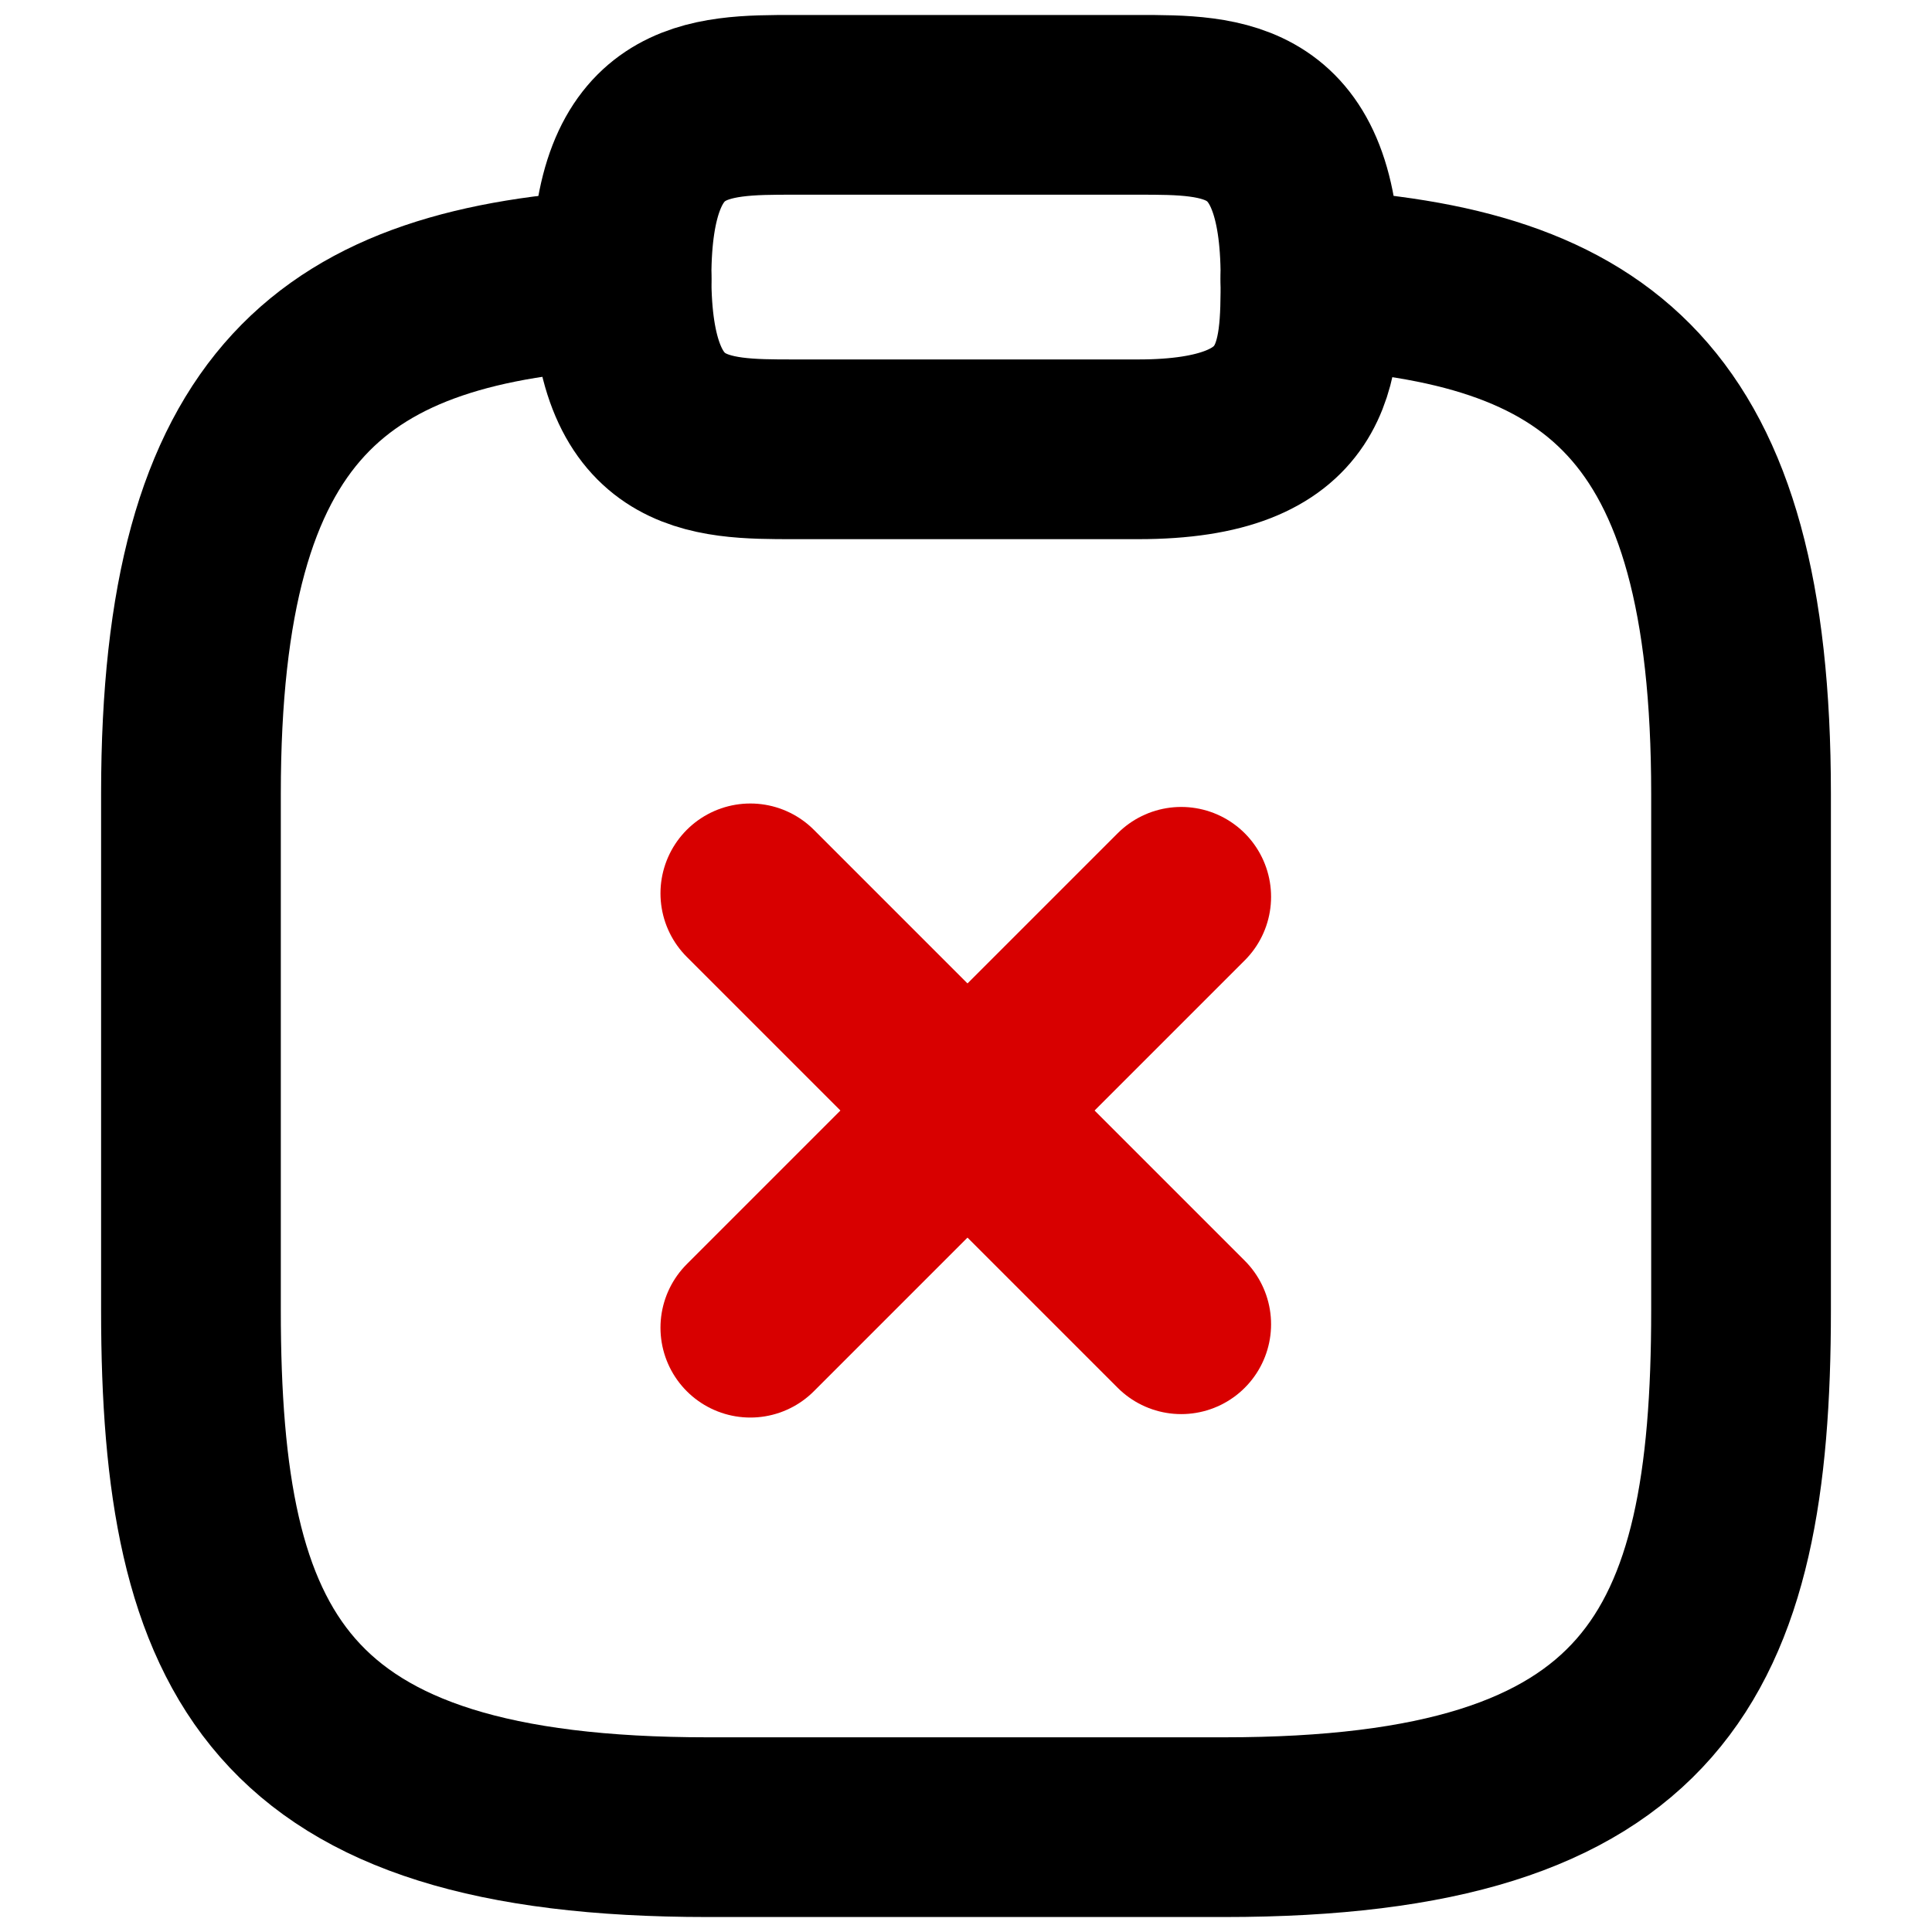
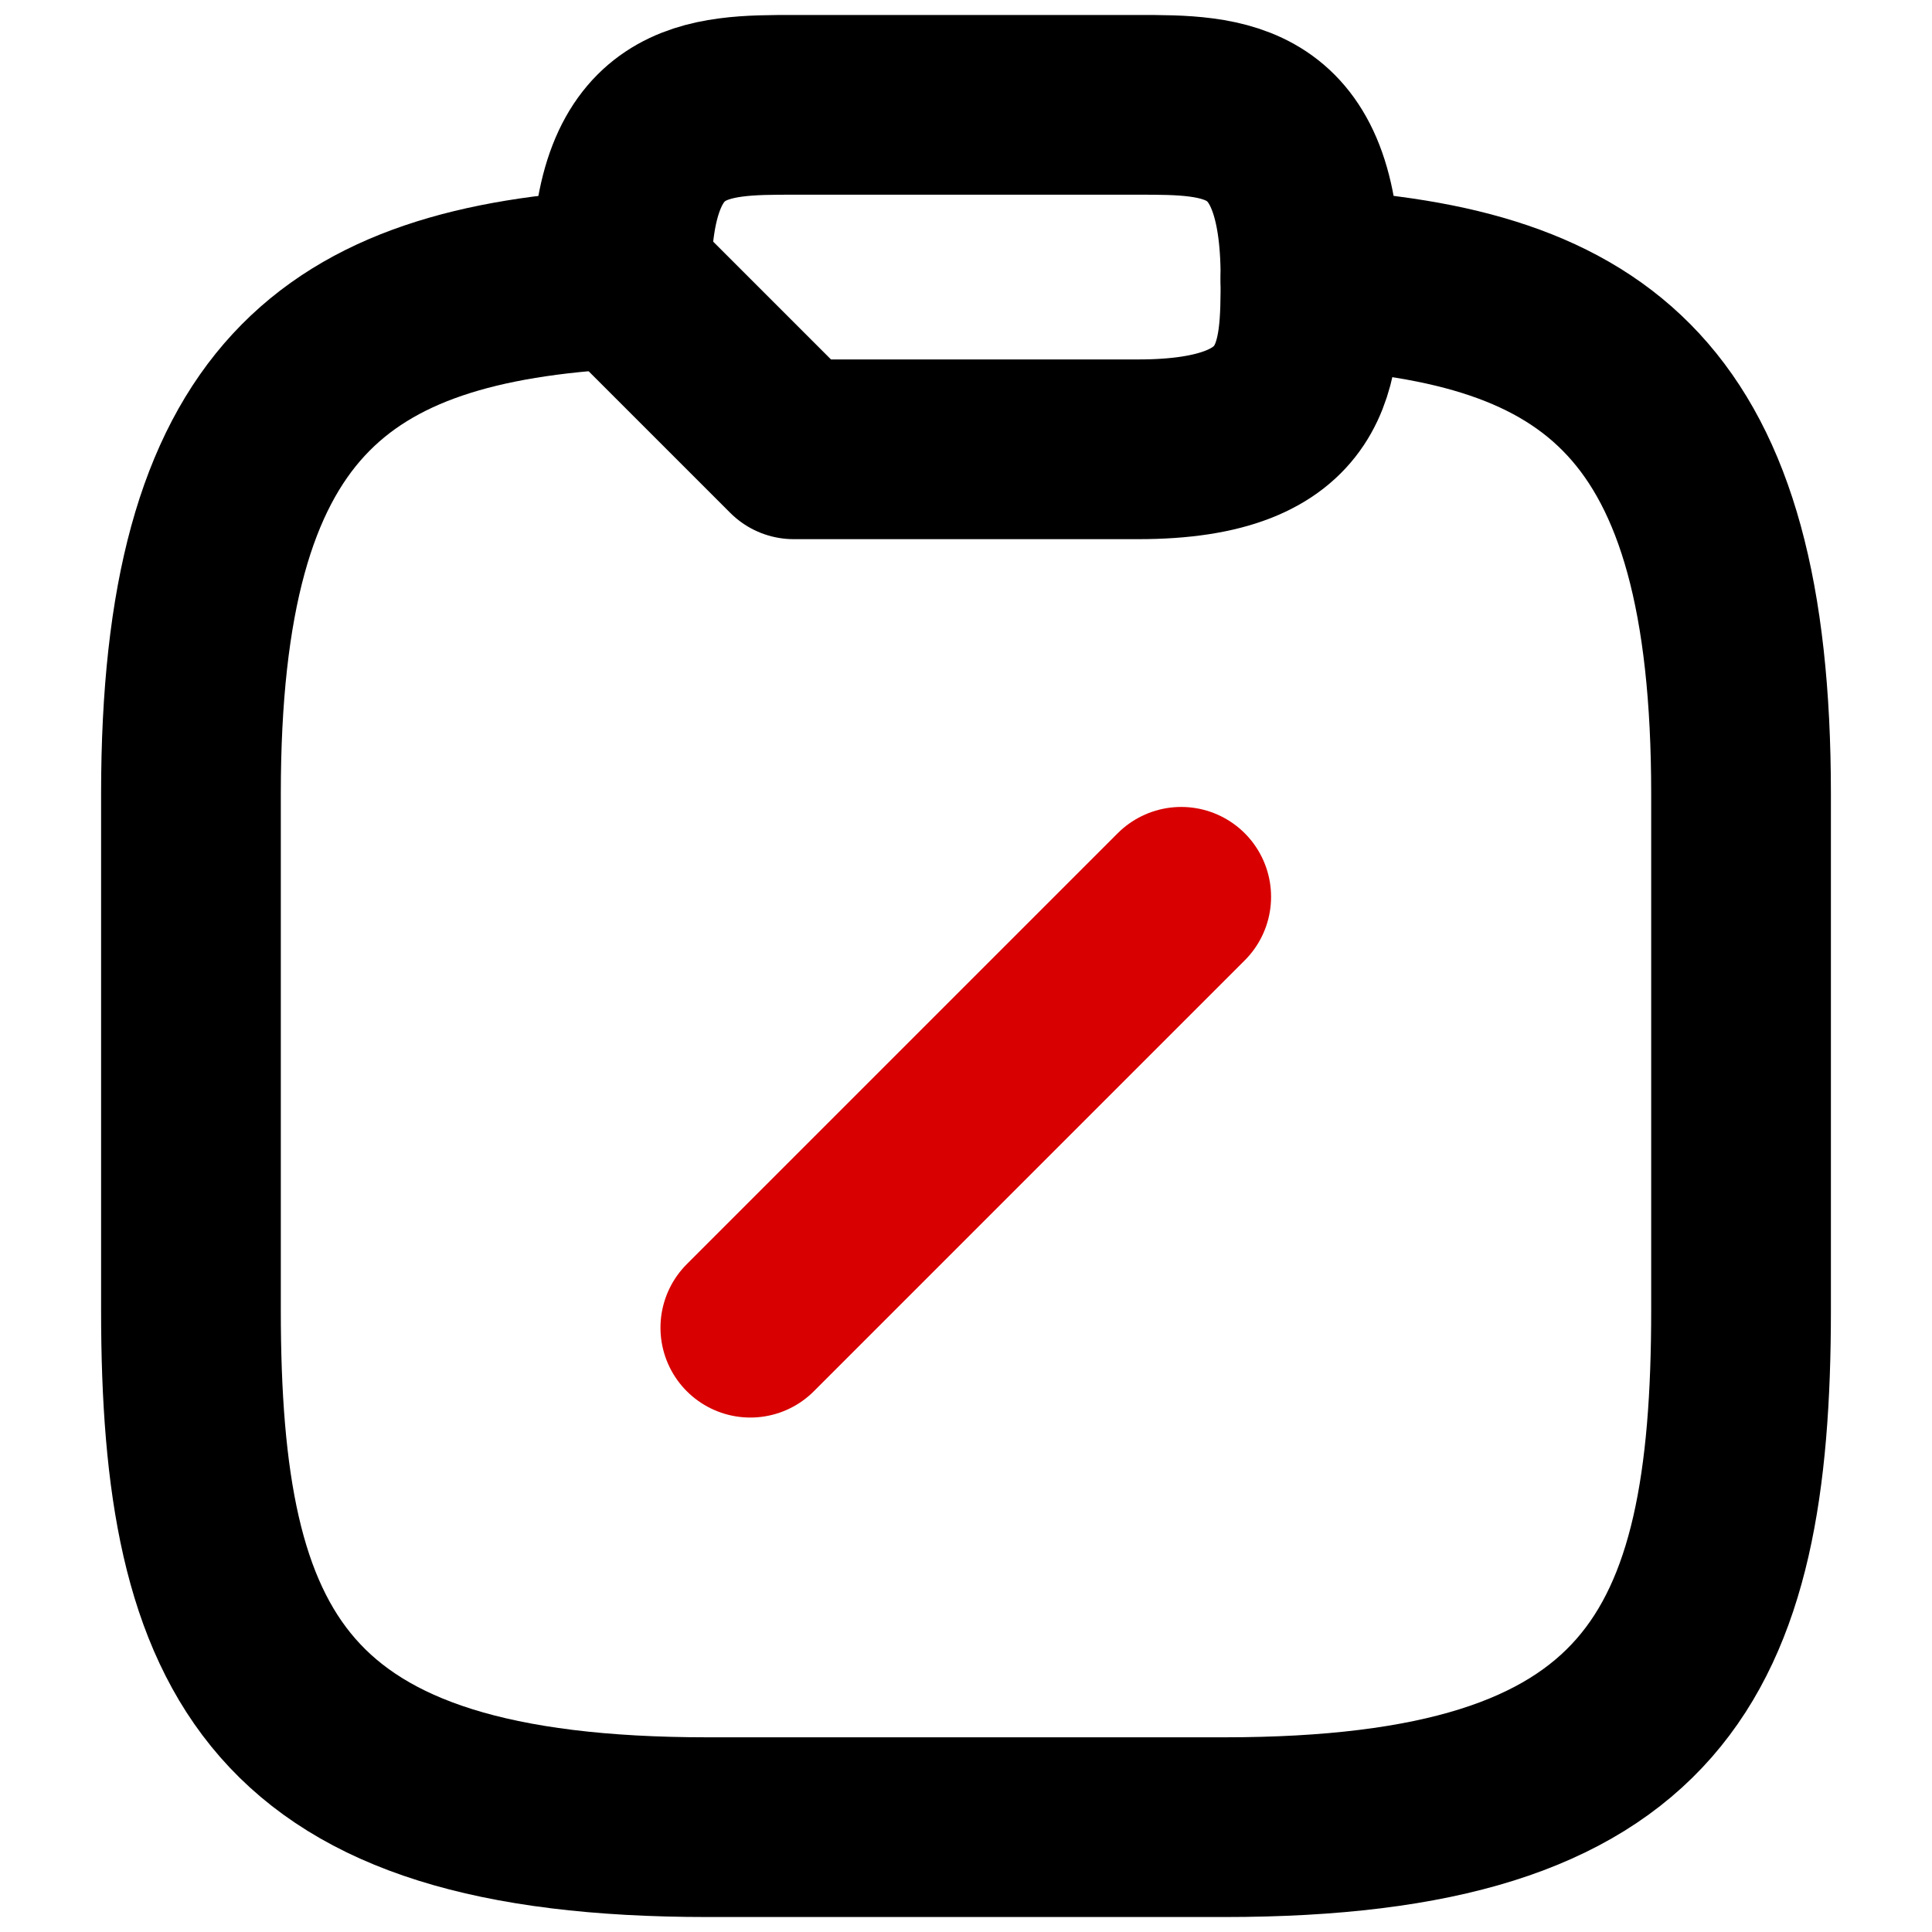
<svg xmlns="http://www.w3.org/2000/svg" width="430" height="430" viewBox="0 0 430 430" fill="none">
-   <path d="M262.9 294.733L167 198.833" stroke="#D80000" stroke-width="40" stroke-miterlimit="10" stroke-linecap="round" stroke-linejoin="round" />
  <path d="M262.9 199.6L167 295.5" stroke="#D80000" stroke-width="40" stroke-miterlimit="10" stroke-linecap="round" stroke-linejoin="round" />
-   <path d="M176.667 100H253.333C291.667 100 291.667 80.833 291.667 61.667C291.667 23.333 272.5 23.333 253.333 23.333H176.667C157.5 23.333 138.333 23.333 138.333 61.667C138.333 100 157.5 100 176.667 100Z" stroke="black" stroke-width="40" stroke-miterlimit="10" stroke-linecap="round" stroke-linejoin="round" />
+   <path d="M176.667 100H253.333C291.667 100 291.667 80.833 291.667 61.667C291.667 23.333 272.5 23.333 253.333 23.333H176.667C157.5 23.333 138.333 23.333 138.333 61.667Z" stroke="black" stroke-width="40" stroke-miterlimit="10" stroke-linecap="round" stroke-linejoin="round" />
  <path d="M291.667 62.05C355.492 65.5 387.5 89.075 387.5 176.667V291.667C387.5 368.333 368.333 406.667 272.5 406.667H157.5C61.667 406.667 42.5 368.333 42.5 291.667V176.667C42.5 89.267 74.508 65.5 138.333 62.05" stroke="black" stroke-width="40" stroke-miterlimit="10" stroke-linecap="round" stroke-linejoin="round" />
</svg>